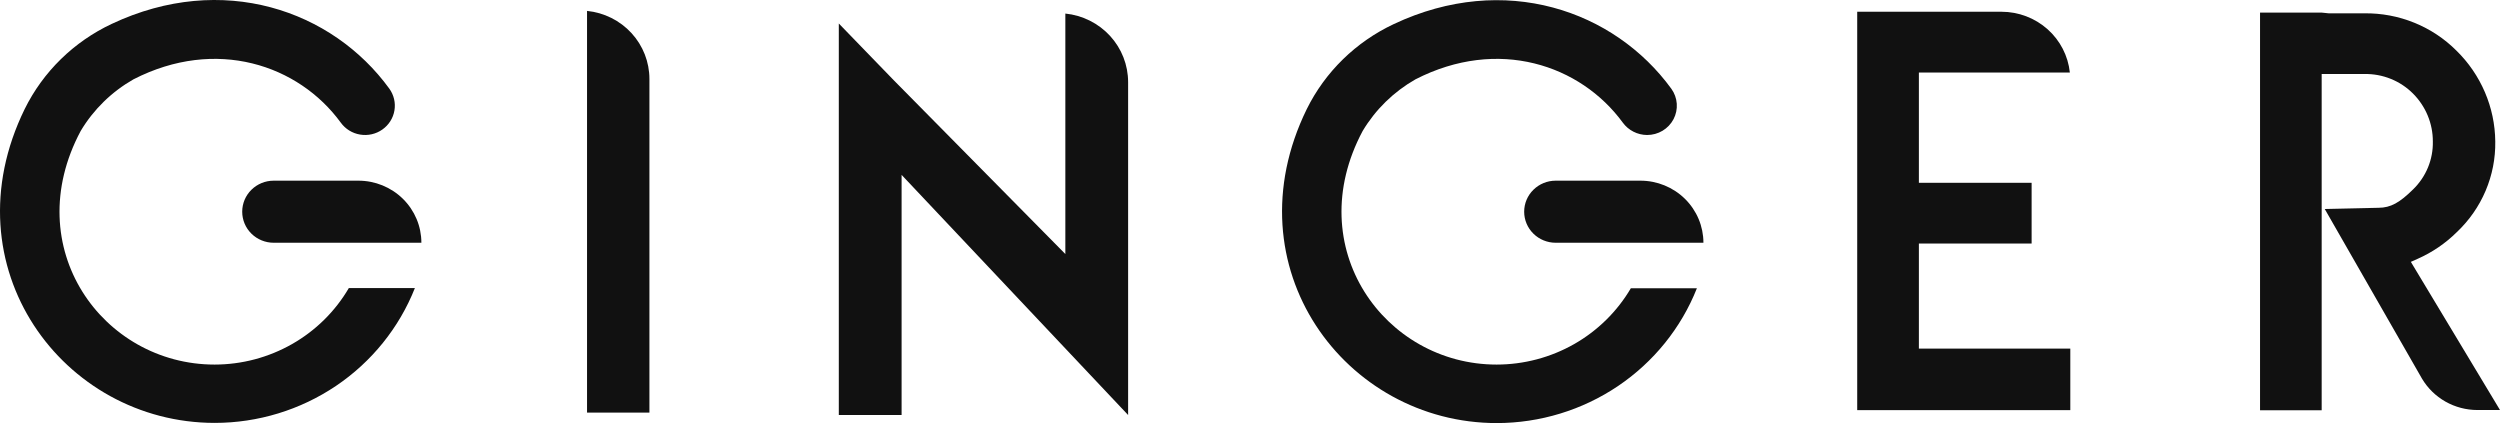
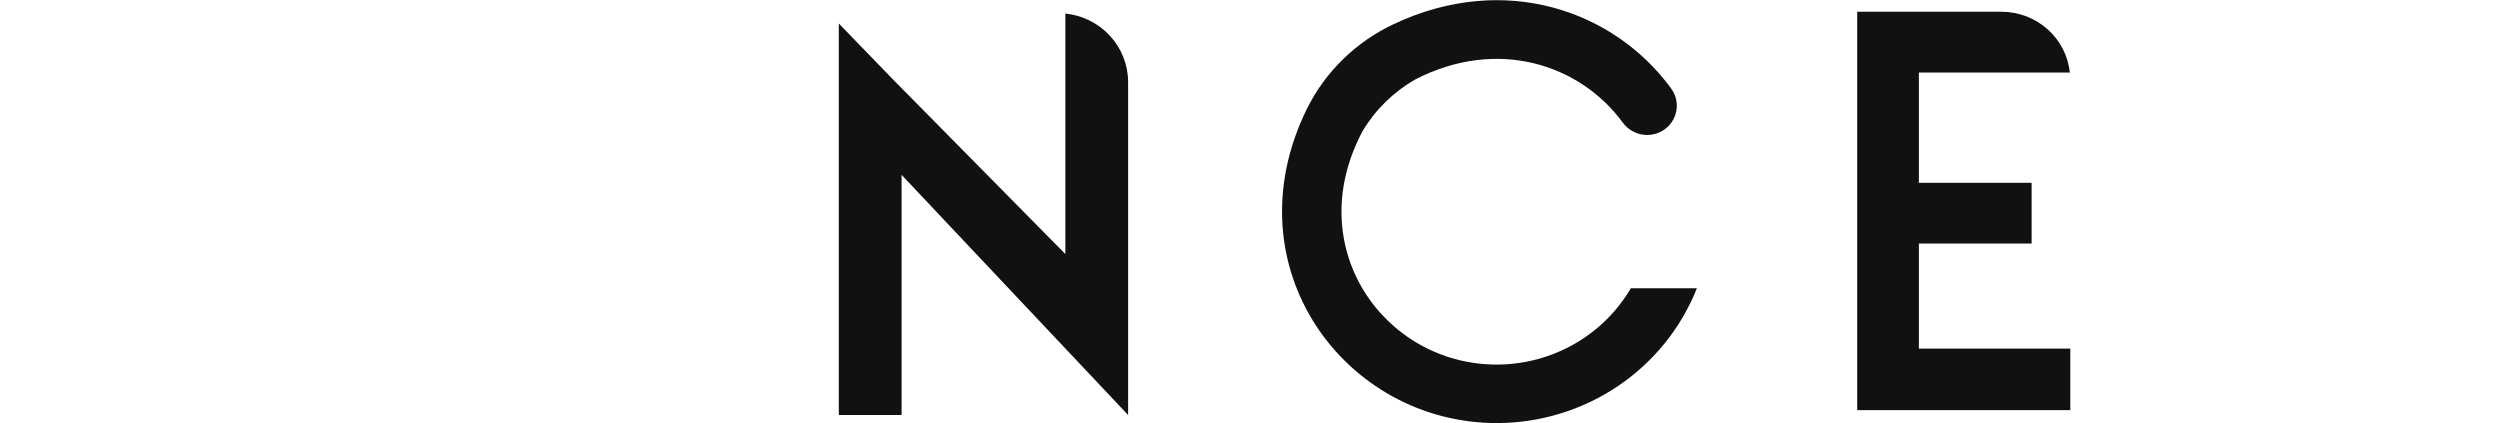
<svg xmlns="http://www.w3.org/2000/svg" fill="none" viewBox="0 0 130 22" height="22" width="130">
-   <path fill="#111111" d="M125.364 13.617L125.726 13.455C126.479 13.121 127.165 12.654 127.748 12.077C128.394 11.469 128.906 10.735 129.251 9.923C129.596 9.11 129.768 8.237 129.754 7.356C129.737 5.582 129.012 3.886 127.736 2.635C127.112 2.009 126.365 1.514 125.541 1.181C124.718 0.847 123.834 0.681 122.944 0.693H121.093L120.727 0.655H117.522V21.333H120.727V3.848H122.944C123.415 3.839 123.884 3.925 124.321 4.101C124.758 4.277 125.153 4.539 125.483 4.872C126.143 5.536 126.511 6.429 126.508 7.359C126.517 7.822 126.431 8.282 126.254 8.71C126.076 9.139 125.812 9.528 125.477 9.852C124.791 10.528 124.321 10.805 123.68 10.805L120.886 10.867L125.942 19.687C126.236 20.184 126.657 20.596 127.163 20.883C127.669 21.169 128.242 21.321 128.826 21.321H130L125.364 13.617Z" />
-   <path fill="#111111" d="M30.526 0.567V21.457H33.77V4.107C33.77 3.226 33.438 2.377 32.839 1.723C32.24 1.069 31.416 0.657 30.526 0.567Z" />
  <path fill="#111111" d="M55.398 0.705V13.21L46.475 4.172L43.618 1.222V21.581H46.883V9.094L58.662 21.581V4.267C58.661 3.381 58.327 2.526 57.724 1.868C57.121 1.211 56.292 0.796 55.398 0.705Z" />
  <path fill="#111111" d="M99.782 12.664H105.644V9.504H99.782V3.771H107.632C107.541 2.905 107.128 2.103 106.472 1.519C105.816 0.936 104.964 0.612 104.08 0.611H96.575V21.327H107.656V18.129H99.782V12.664Z" />
-   <path fill="#111111" d="M11.16 18.958C5.337 18.958 0.956 12.88 4.196 6.81C4.86 5.697 5.806 4.772 6.94 4.125C11.232 1.924 15.521 3.364 17.722 6.379C17.84 6.542 17.99 6.681 18.162 6.787C18.334 6.894 18.526 6.965 18.727 6.998C18.927 7.032 19.133 7.026 19.331 6.981C19.529 6.936 19.716 6.853 19.882 6.736C20.047 6.62 20.188 6.473 20.296 6.303C20.404 6.133 20.477 5.944 20.51 5.747C20.544 5.549 20.538 5.347 20.492 5.152C20.446 4.957 20.362 4.772 20.244 4.609C17.285 0.537 11.573 -1.472 5.811 1.242C3.836 2.17 2.241 3.73 1.285 5.668C-2.737 13.877 3.271 21.991 11.169 21.991C13.418 21.989 15.613 21.318 17.47 20.068C19.326 18.817 20.756 17.044 21.574 14.98H18.139C17.432 16.189 16.415 17.192 15.19 17.89C13.965 18.588 12.575 18.957 11.16 18.958Z" />
-   <path fill="#111111" d="M18.636 9.395H14.233C13.798 9.395 13.382 9.565 13.074 9.868C12.767 10.17 12.595 10.581 12.595 11.009C12.595 11.437 12.767 11.848 13.074 12.15C13.382 12.453 13.798 12.623 14.233 12.623H21.912C21.912 11.767 21.567 10.946 20.953 10.34C20.338 9.735 19.505 9.395 18.636 9.395Z" />
  <path fill="#111111" d="M77.825 18.958C72.003 18.958 67.618 12.88 70.859 6.81C71.524 5.697 72.47 4.772 73.605 4.125C77.897 1.924 82.183 3.364 84.387 6.379C84.531 6.576 84.721 6.737 84.94 6.848C85.159 6.96 85.402 7.018 85.648 7.02C85.932 7.02 86.21 6.944 86.453 6.799C86.695 6.654 86.892 6.446 87.023 6.198C87.153 5.95 87.212 5.671 87.192 5.393C87.173 5.114 87.076 4.846 86.912 4.618C83.95 0.546 78.241 -1.463 72.479 1.251C70.504 2.178 68.907 3.739 67.95 5.677C63.931 13.886 69.936 22 77.834 22C80.083 21.997 82.278 21.326 84.134 20.076C85.99 18.825 87.421 17.053 88.239 14.989H84.804C84.096 16.195 83.078 17.197 81.853 17.894C80.629 18.59 79.239 18.957 77.825 18.958Z" />
-   <path fill="#111111" d="M85.301 9.395H80.895C80.461 9.395 80.044 9.565 79.737 9.868C79.429 10.17 79.257 10.581 79.257 11.009C79.257 11.437 79.429 11.848 79.737 12.15C80.044 12.453 80.461 12.623 80.895 12.623H88.578C88.578 11.767 88.232 10.946 87.618 10.34C87.003 9.735 86.17 9.395 85.301 9.395Z" />
</svg>